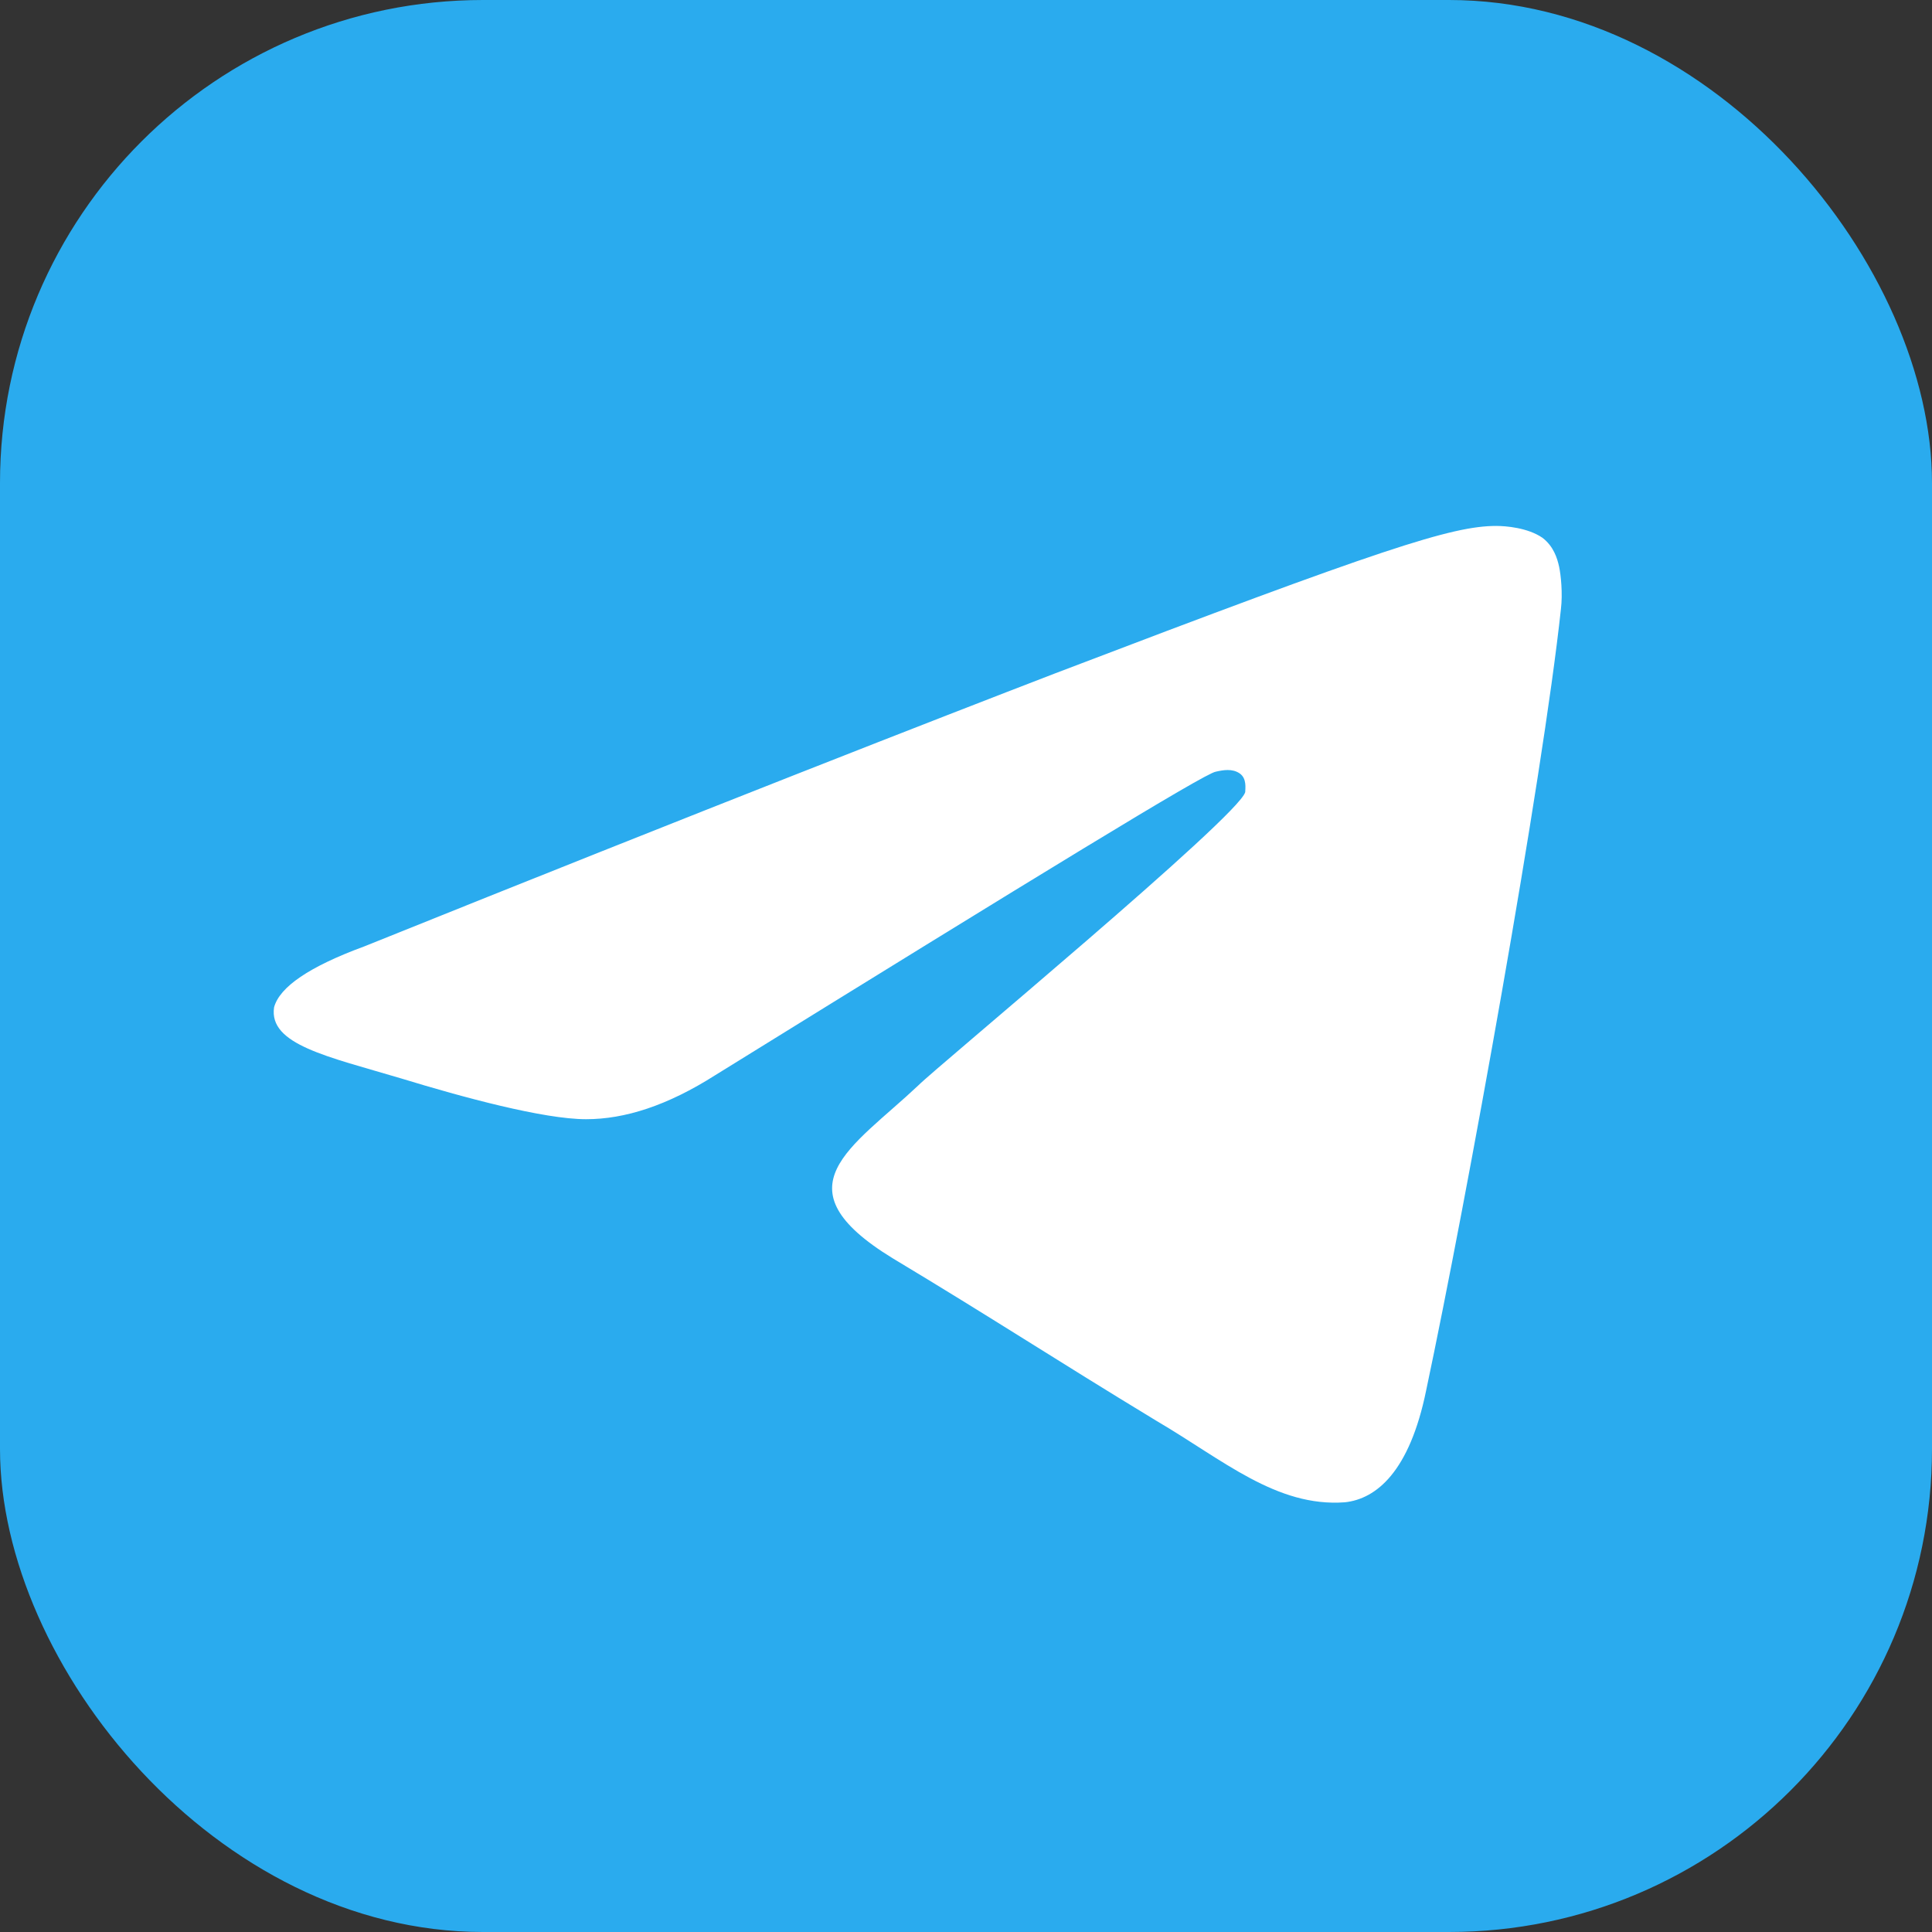
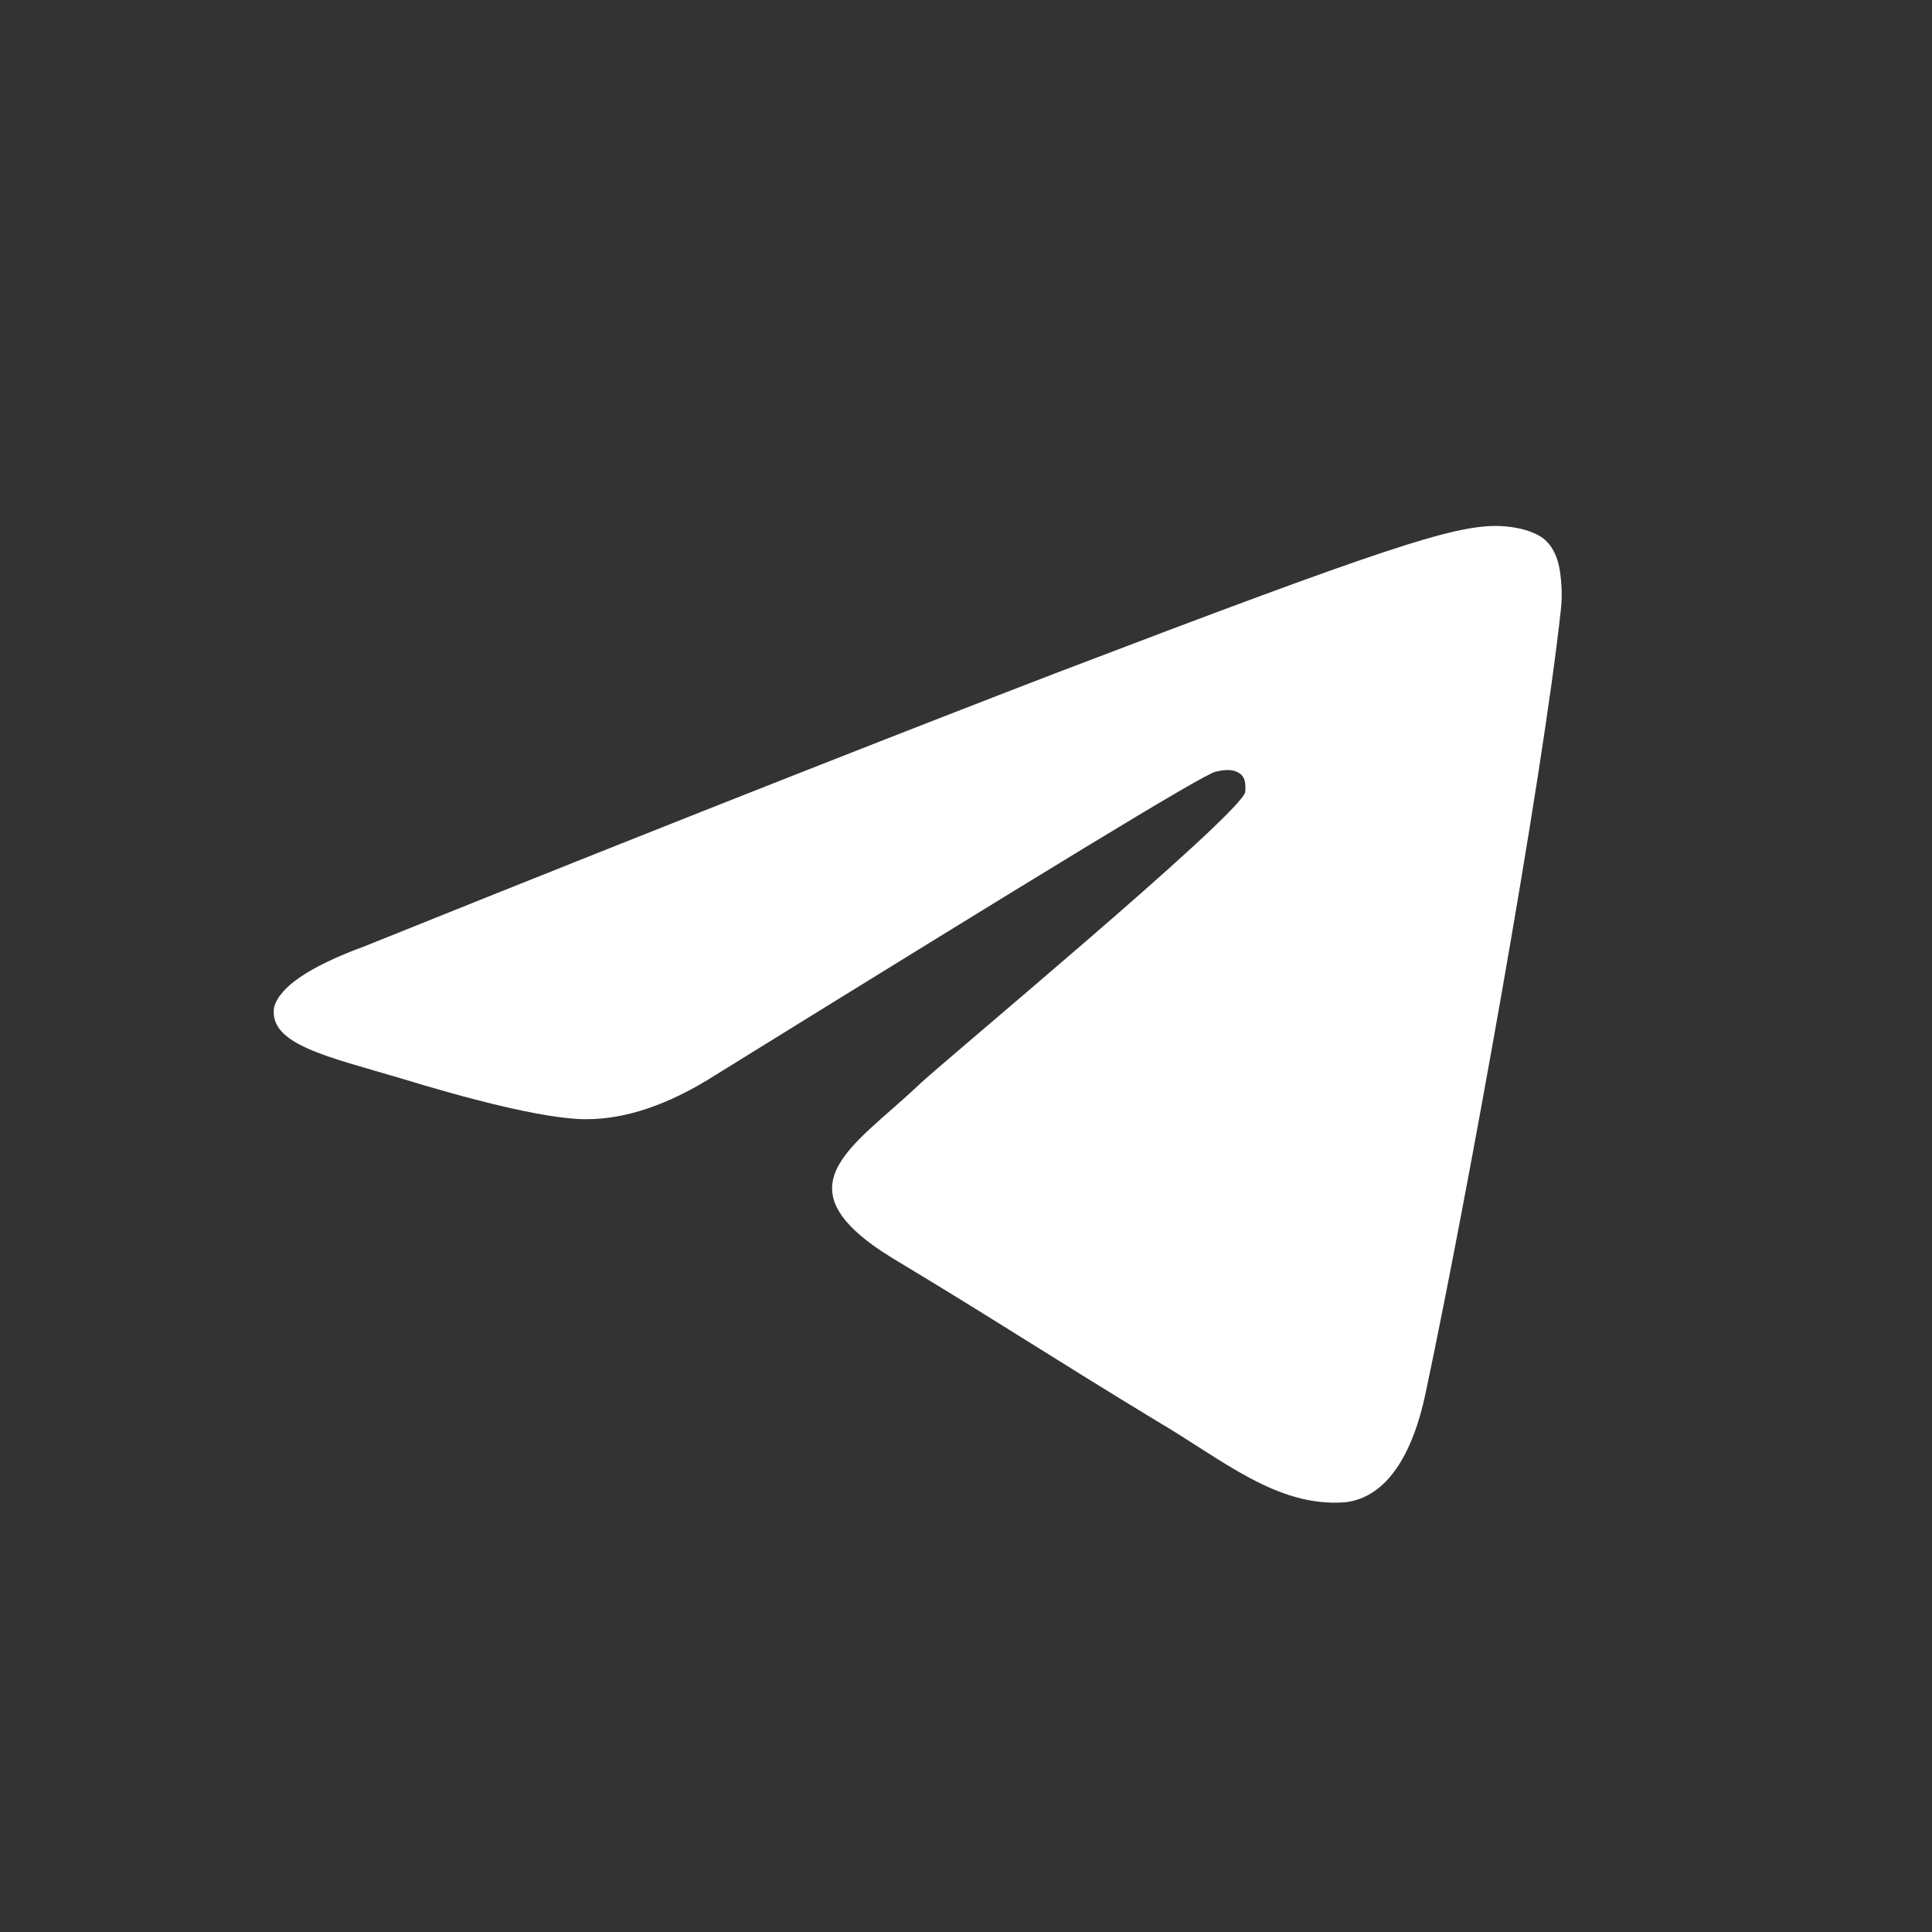
<svg xmlns="http://www.w3.org/2000/svg" fill="none" height="100%" overflow="visible" preserveAspectRatio="none" style="display: block;" viewBox="0 0 160 160" width="100%">
  <rect x="0" y="0" width="160" height="160" fill="#333333" stroke="none" />
  <g id="Logo_VC">
-     <rect fill="#2AABEE" height="160" rx="40" width="160" />
    <path clip-rule="evenodd" d="M30.189 78.369C58.782 66.858 77.894 59.418 87.374 55.768C114.591 45.38 120.249 43.556 123.918 43.556C124.683 43.556 126.518 43.696 127.741 44.538C128.658 45.24 128.964 46.223 129.117 46.925C129.27 47.627 129.423 49.171 129.27 50.434C127.741 64.612 121.472 99.286 118.108 115.148C116.732 121.886 113.98 124.133 111.38 124.413C105.723 124.834 101.289 120.904 95.784 117.675C87.222 112.481 82.329 109.252 73.919 104.199C64.286 98.303 70.555 95.074 76.06 89.88C77.436 88.477 102.665 67.56 103.124 65.595C103.124 65.314 103.276 64.472 102.665 64.051C102.053 63.63 101.289 63.77 100.677 63.91C99.76 64.051 85.998 72.473 59.24 89.038C55.265 91.565 51.748 92.688 48.537 92.688C45.02 92.688 38.293 90.863 33.247 89.319C27.131 87.494 22.238 86.511 22.697 83.423C23.155 81.738 25.602 80.054 30.189 78.369Z" fill="white" fill-rule="evenodd" id="Path-3" />
  </g>
</svg>